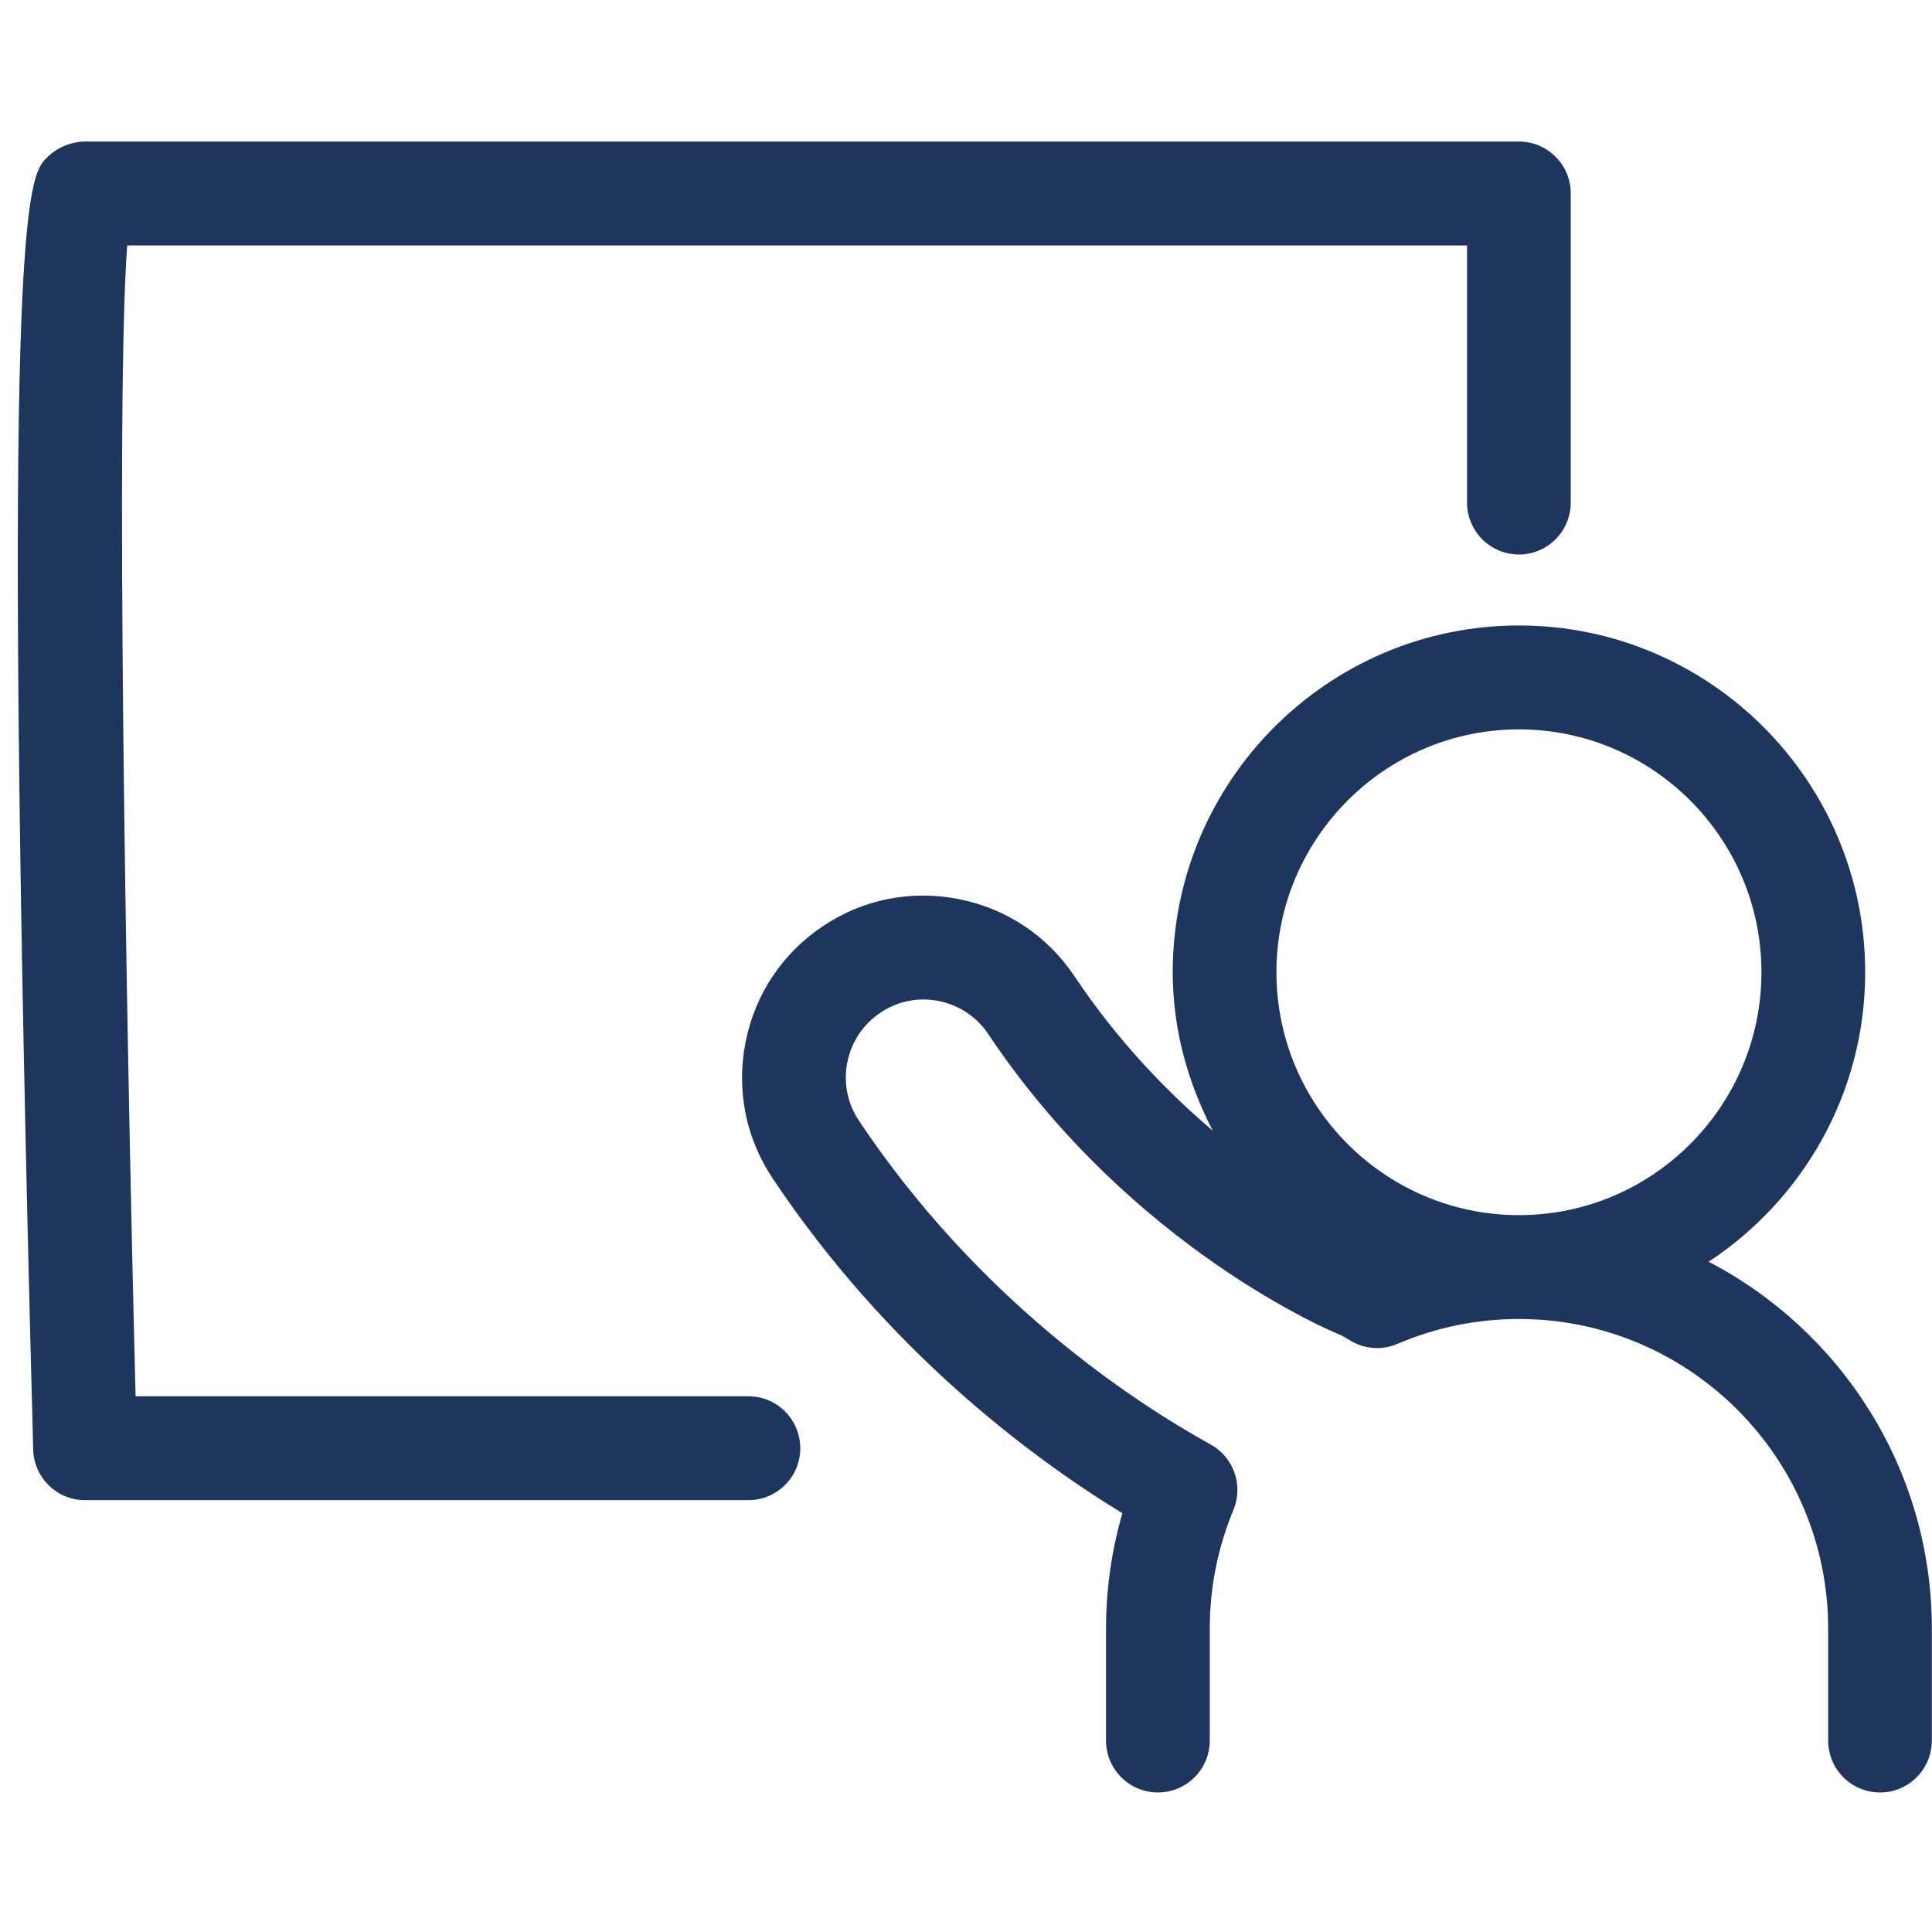
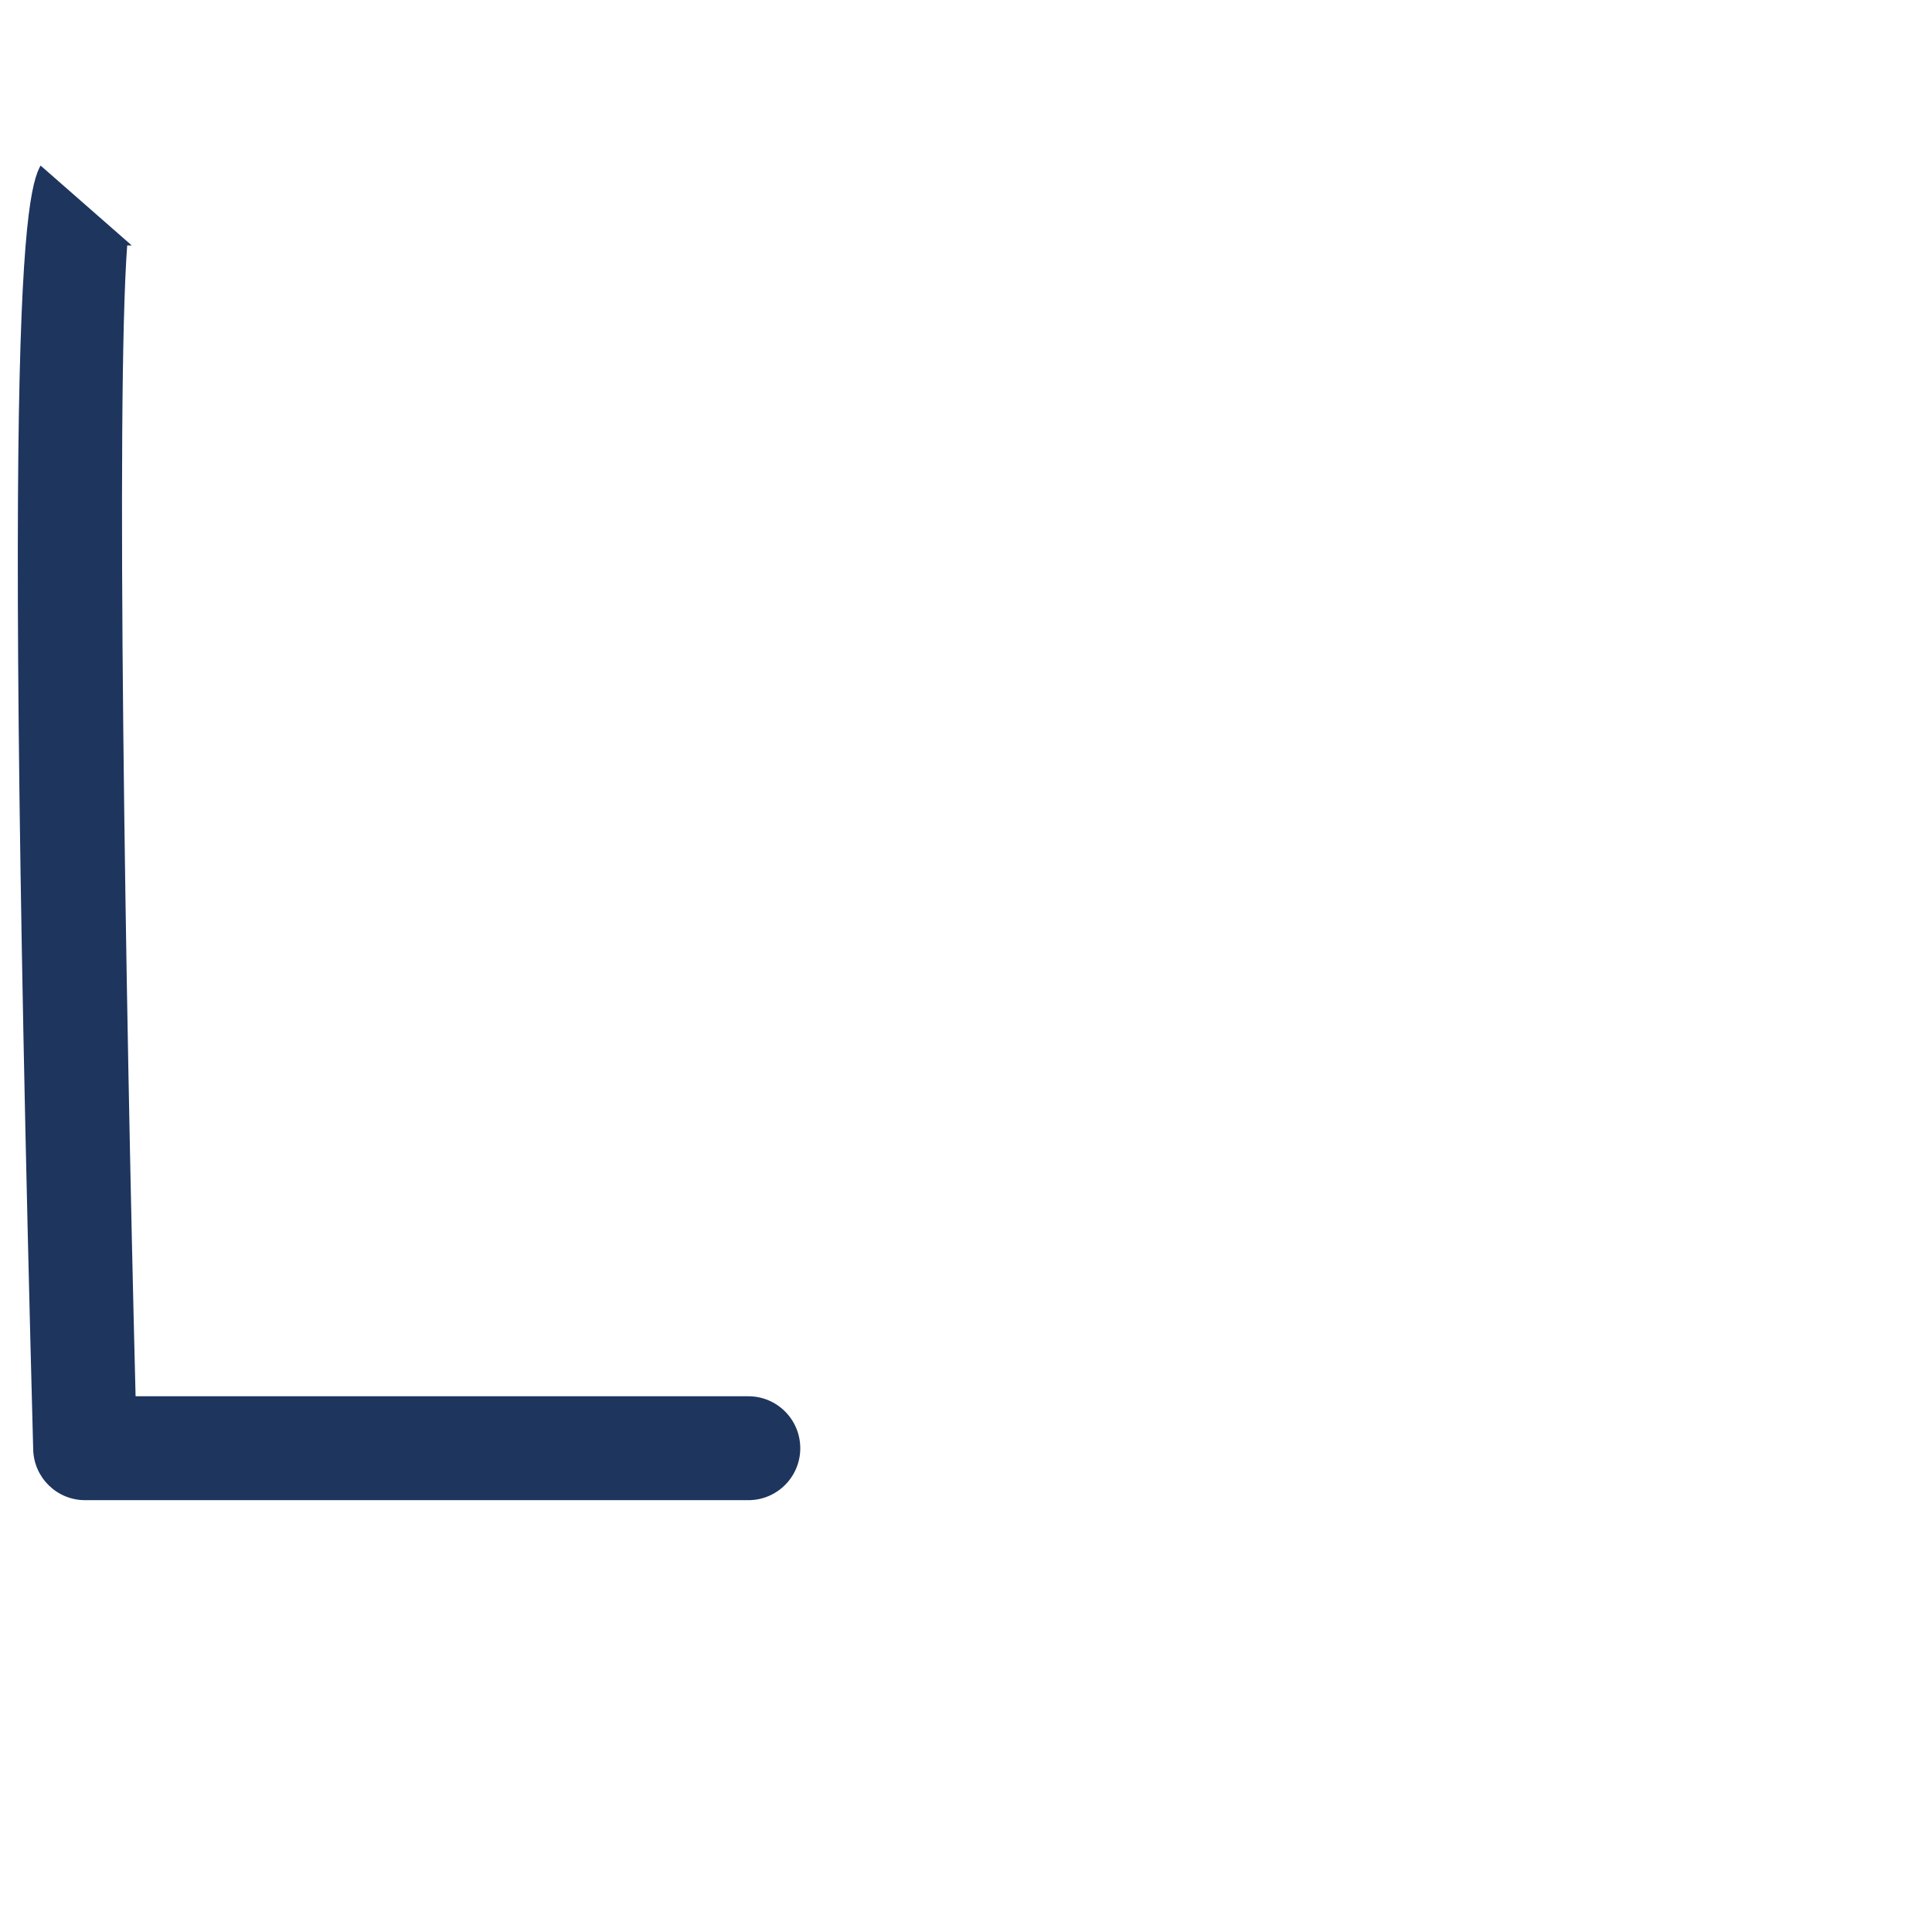
<svg xmlns="http://www.w3.org/2000/svg" width="200" zoomAndPan="magnify" viewBox="0 0 150 150" height="200" preserveAspectRatio="xMidYMid meet" version="1.0">
  <defs>
    <clipPath id="6ec3bb4b08">
-       <path d="M 127.582 125.969 L 150 125.969 L 150 150 L 127.582 150 Z M 127.582 125.969 " clip-rule="nonzero" />
-     </clipPath>
+       </clipPath>
    <clipPath id="ddd36bae6e">
      <path d="M 57 48 L 150 48 L 150 139.219 L 57 139.219 Z M 57 48 " clip-rule="nonzero" />
    </clipPath>
    <clipPath id="935f021ff5">
-       <path d="M 1 10.969 L 122 10.969 L 122 117 L 1 117 Z M 1 10.969 " clip-rule="nonzero" />
+       <path d="M 1 10.969 L 122 117 L 1 117 Z M 1 10.969 " clip-rule="nonzero" />
    </clipPath>
  </defs>
  <g clip-path="url(#6ec3bb4b08)">
    <path fill="#1E355E" d="M 157.508 125.898 C 157.184 125.906 156.859 125.941 156.543 126.008 C 156.223 126.078 155.914 126.176 155.617 126.305 C 155.316 126.434 155.035 126.59 154.766 126.773 C 154.5 126.961 154.25 127.168 154.023 127.402 C 153.797 127.637 153.598 127.887 153.418 128.16 C 153.242 128.434 153.094 128.723 152.973 129.023 C 152.852 129.328 152.762 129.637 152.703 129.957 C 152.645 130.277 152.617 130.602 152.621 130.926 L 152.621 150.762 L 132.789 150.762 C 132.457 150.758 132.133 150.785 131.809 150.844 C 131.488 150.906 131.172 150.996 130.867 151.117 C 130.562 151.242 130.273 151.391 130 151.57 C 129.723 151.754 129.469 151.957 129.234 152.188 C 129 152.418 128.793 152.672 128.609 152.941 C 128.426 153.215 128.27 153.504 128.141 153.805 C 128.016 154.109 127.918 154.422 127.855 154.742 C 127.789 155.066 127.758 155.391 127.758 155.719 C 127.758 156.047 127.789 156.375 127.855 156.695 C 127.918 157.02 128.016 157.332 128.141 157.633 C 128.27 157.938 128.426 158.223 128.609 158.496 C 128.793 158.77 129 159.02 129.234 159.25 C 129.469 159.48 129.723 159.688 130 159.867 C 130.273 160.047 130.562 160.199 130.867 160.32 C 131.172 160.445 131.488 160.535 131.809 160.594 C 132.133 160.656 132.457 160.684 132.789 160.68 L 152.621 160.68 L 152.621 180.512 C 152.617 180.84 152.645 181.168 152.707 181.492 C 152.766 181.812 152.855 182.129 152.98 182.434 C 153.102 182.738 153.254 183.027 153.434 183.301 C 153.613 183.578 153.82 183.832 154.051 184.066 C 154.281 184.301 154.531 184.508 154.805 184.691 C 155.074 184.875 155.363 185.031 155.668 185.16 C 155.969 185.285 156.281 185.379 156.605 185.445 C 156.926 185.512 157.254 185.543 157.582 185.543 C 157.91 185.543 158.234 185.512 158.559 185.445 C 158.879 185.379 159.191 185.285 159.496 185.16 C 159.797 185.031 160.086 184.875 160.359 184.691 C 160.629 184.508 160.883 184.301 161.113 184.066 C 161.344 183.832 161.547 183.578 161.727 183.301 C 161.91 183.027 162.059 182.738 162.184 182.434 C 162.305 182.129 162.395 181.812 162.457 181.492 C 162.516 181.168 162.543 180.84 162.539 180.512 L 162.539 160.68 L 182.375 160.68 C 182.703 160.684 183.027 160.656 183.352 160.594 C 183.676 160.535 183.988 160.445 184.293 160.32 C 184.598 160.199 184.887 160.047 185.164 159.867 C 185.438 159.688 185.691 159.48 185.926 159.25 C 186.16 159.02 186.367 158.77 186.555 158.496 C 186.738 158.223 186.891 157.938 187.02 157.633 C 187.145 157.332 187.242 157.02 187.305 156.695 C 187.371 156.375 187.402 156.047 187.402 155.719 C 187.402 155.391 187.371 155.066 187.305 154.742 C 187.242 154.422 187.145 154.109 187.02 153.805 C 186.891 153.504 186.738 153.215 186.555 152.941 C 186.367 152.672 186.16 152.418 185.926 152.188 C 185.691 151.957 185.438 151.754 185.164 151.57 C 184.887 151.391 184.598 151.242 184.293 151.117 C 183.988 150.996 183.676 150.906 183.352 150.844 C 183.027 150.785 182.703 150.758 182.375 150.762 L 162.539 150.762 L 162.539 130.926 C 162.543 130.594 162.516 130.266 162.453 129.941 C 162.395 129.613 162.301 129.297 162.176 128.992 C 162.051 128.684 161.895 128.391 161.711 128.117 C 161.527 127.84 161.32 127.586 161.086 127.352 C 160.852 127.117 160.594 126.906 160.32 126.723 C 160.043 126.543 159.75 126.387 159.445 126.262 C 159.137 126.137 158.82 126.047 158.492 125.984 C 158.168 125.922 157.84 125.895 157.508 125.898 Z M 157.508 125.898 " fill-opacity="1" fill-rule="nonzero" />
  </g>
  <g clip-path="url(#ddd36bae6e)">
-     <path fill="#1E355E" d="M 117.93 94.344 C 107.551 94.344 99.102 85.883 99.102 75.484 C 99.102 65.09 107.551 56.629 117.93 56.629 C 128.312 56.629 136.758 65.09 136.758 75.484 C 136.758 85.883 128.312 94.344 117.93 94.344 Z M 132.66 97.961 C 139.965 93.145 144.812 84.883 144.812 75.484 C 144.812 60.641 132.754 48.562 117.93 48.562 C 103.105 48.562 91.051 60.641 91.051 75.484 C 91.051 79.945 92.238 84.086 94.164 87.793 C 90.586 84.75 86.773 80.812 83.43 75.805 C 81.332 72.668 78.148 70.539 74.457 69.809 C 70.746 69.07 66.996 69.816 63.879 71.914 C 60.746 74.012 58.617 77.203 57.887 80.906 C 57.152 84.602 57.898 88.367 59.996 91.5 C 68.855 104.773 79.898 113.055 87.141 117.488 C 86.301 120.391 85.871 123.391 85.871 126.449 L 85.871 135.133 C 85.871 137.363 87.676 139.168 89.898 139.168 C 92.121 139.168 93.926 137.363 93.926 135.133 L 93.926 126.449 C 93.926 123.266 94.543 120.16 95.766 117.227 C 96.551 115.328 95.789 113.141 93.988 112.148 C 87.754 108.695 75.922 100.84 66.691 87.016 C 65.793 85.672 65.473 84.059 65.785 82.477 C 66.102 80.891 67.012 79.52 68.359 78.621 C 69.695 77.723 71.289 77.406 72.883 77.719 C 74.465 78.035 75.836 78.949 76.73 80.289 C 87.906 97.023 103.719 103.5 103.871 103.559 C 104.207 103.695 104.512 103.879 104.812 104.062 C 105.926 104.754 107.309 104.855 108.504 104.336 C 111.488 103.059 114.66 102.406 117.93 102.406 C 131.164 102.406 141.938 113.195 141.938 126.449 L 141.938 135.133 C 141.938 137.363 143.742 139.168 145.965 139.168 C 148.184 139.168 149.988 137.363 149.988 135.133 L 149.988 126.449 C 149.988 114.062 142.941 103.316 132.66 97.961 " fill-opacity="1" fill-rule="nonzero" />
-   </g>
+     </g>
  <g clip-path="url(#935f021ff5)">
    <path fill="#1E355E" d="M 58.105 108.406 L 10.527 108.406 C 9.73 77.086 8.988 30.926 9.875 19.055 L 113.902 19.055 L 113.902 39.016 C 113.902 41.246 115.707 43.051 117.93 43.051 C 120.148 43.051 121.953 41.246 121.953 39.016 L 121.953 15.02 C 121.953 12.793 120.148 10.988 117.93 10.988 L 6.605 10.988 C 5.52 10.988 4.379 11.477 3.621 12.258 C 2.18 13.738 0 15.977 2.578 112.551 C 2.637 114.73 4.422 116.473 6.605 116.473 L 58.105 116.473 C 60.328 116.473 62.133 114.668 62.133 112.441 C 62.133 110.211 60.328 108.406 58.105 108.406 " fill-opacity="1" fill-rule="nonzero" />
  </g>
</svg>